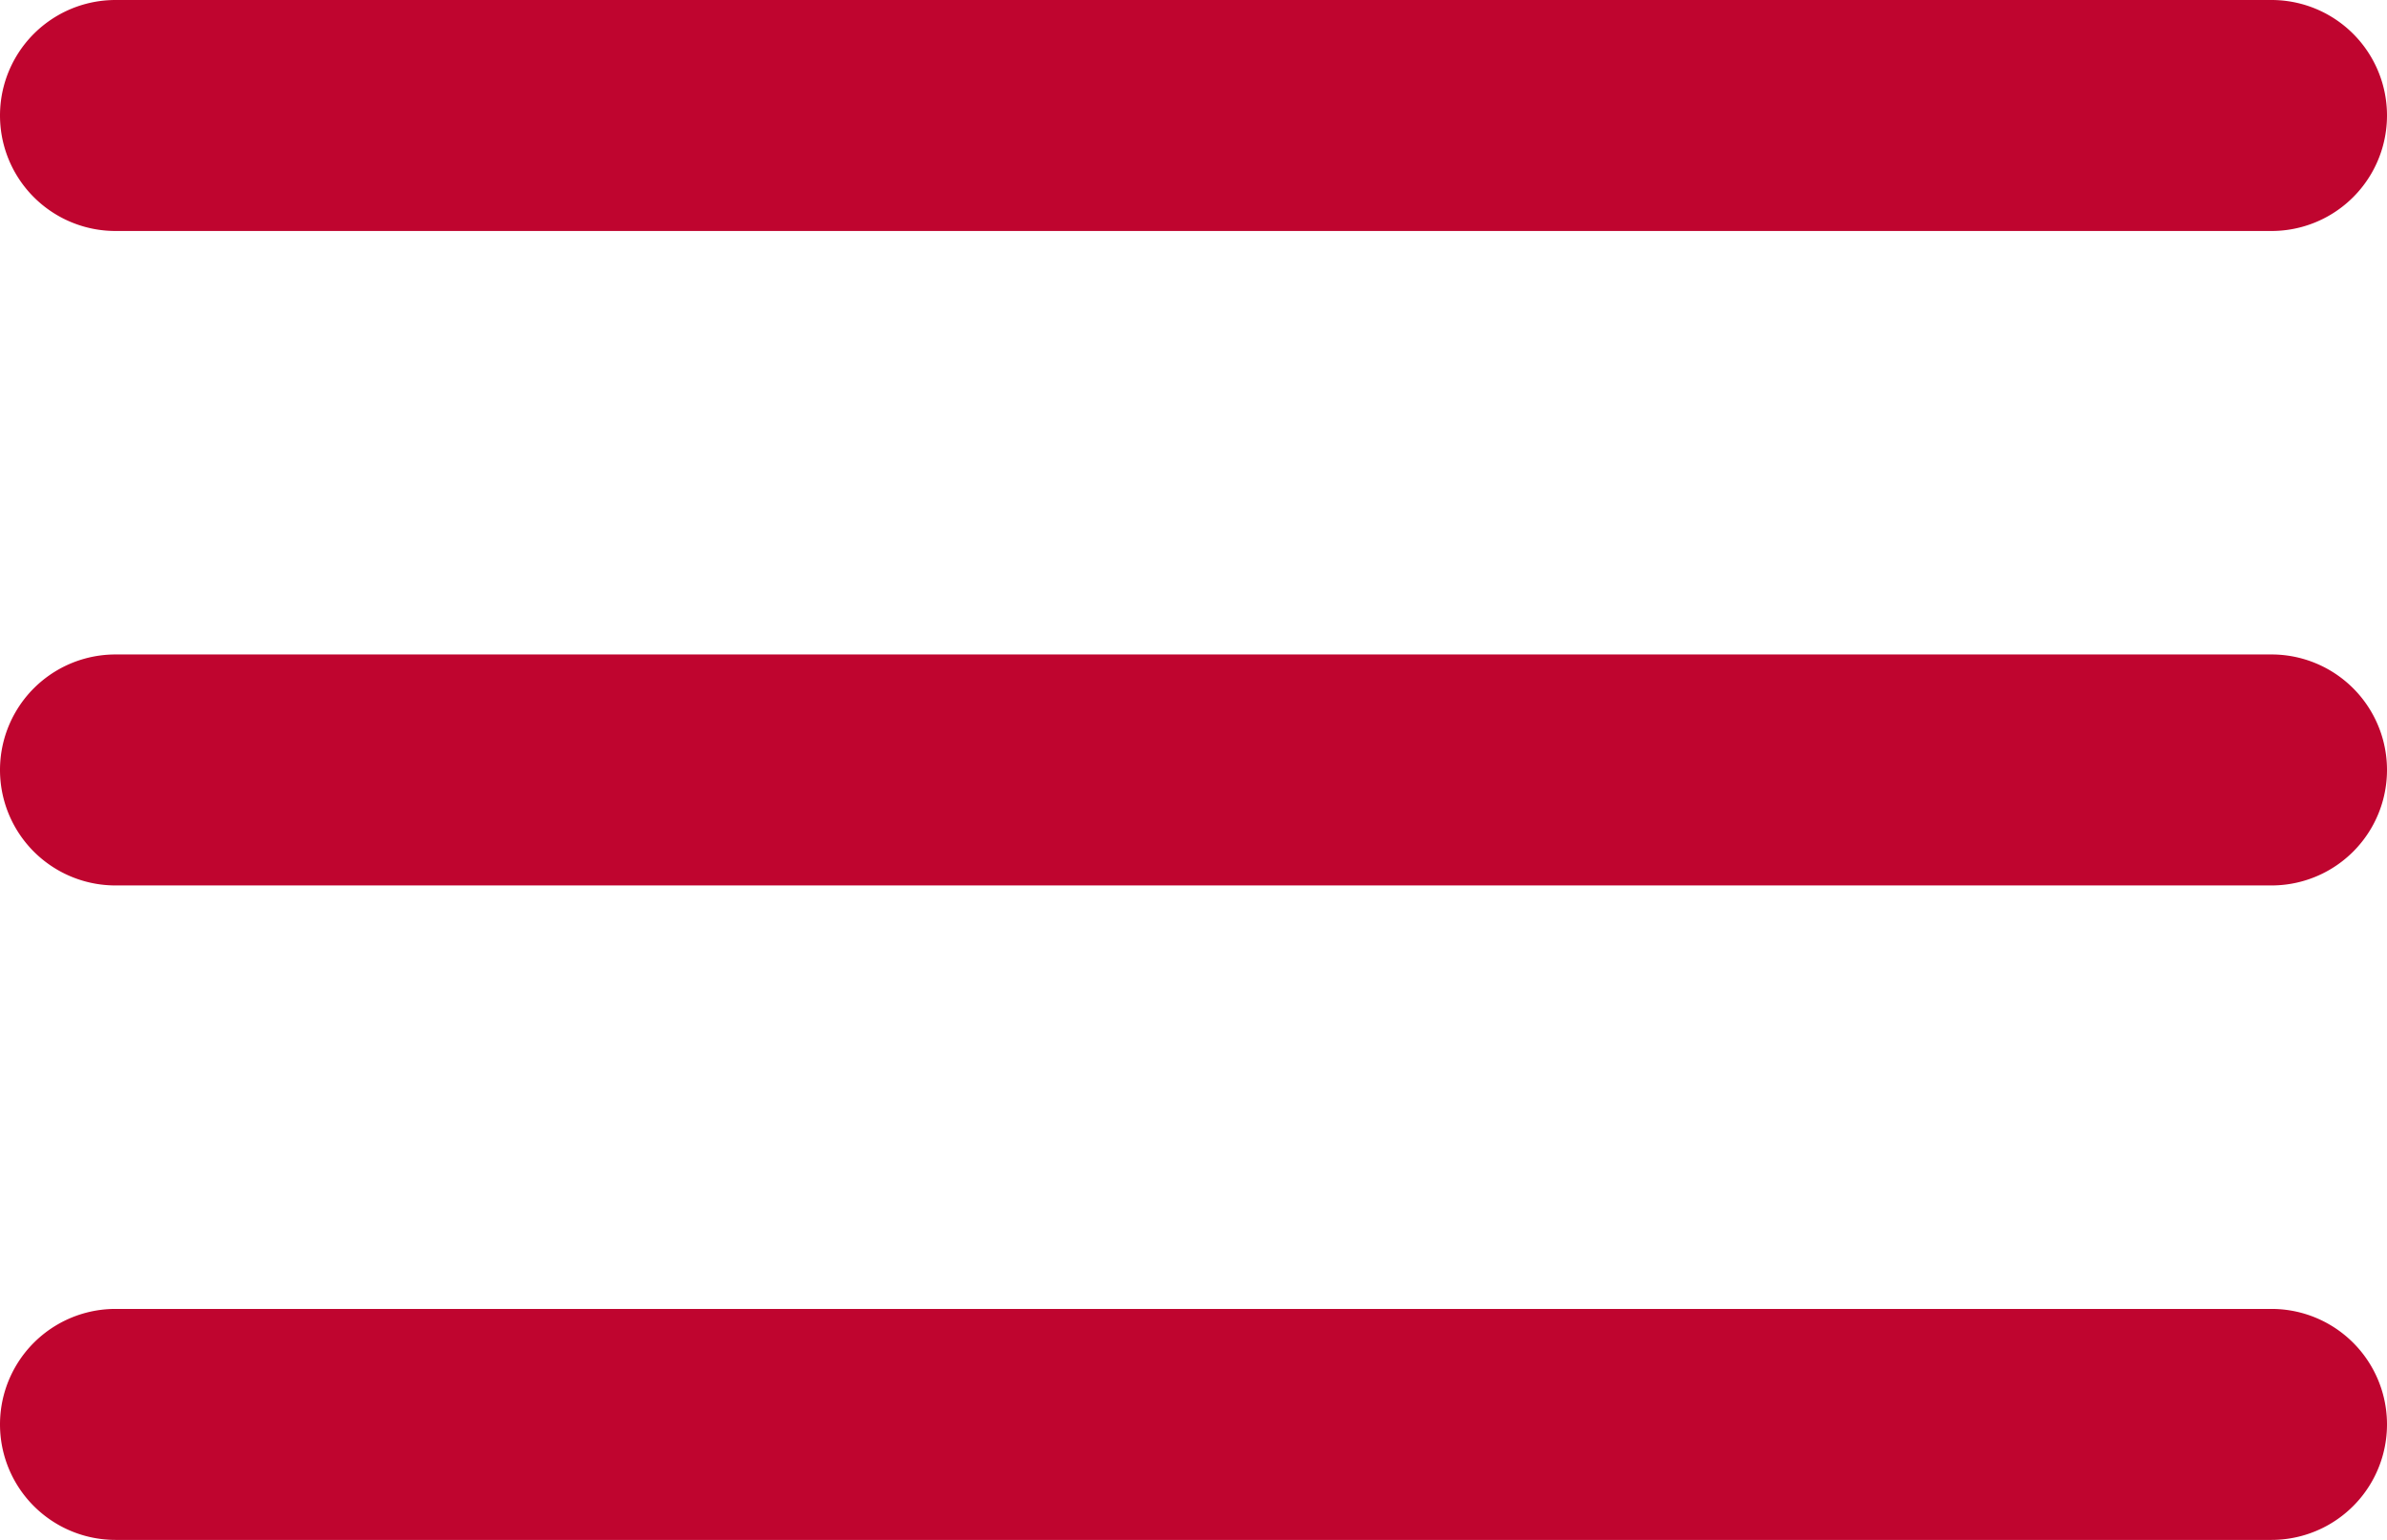
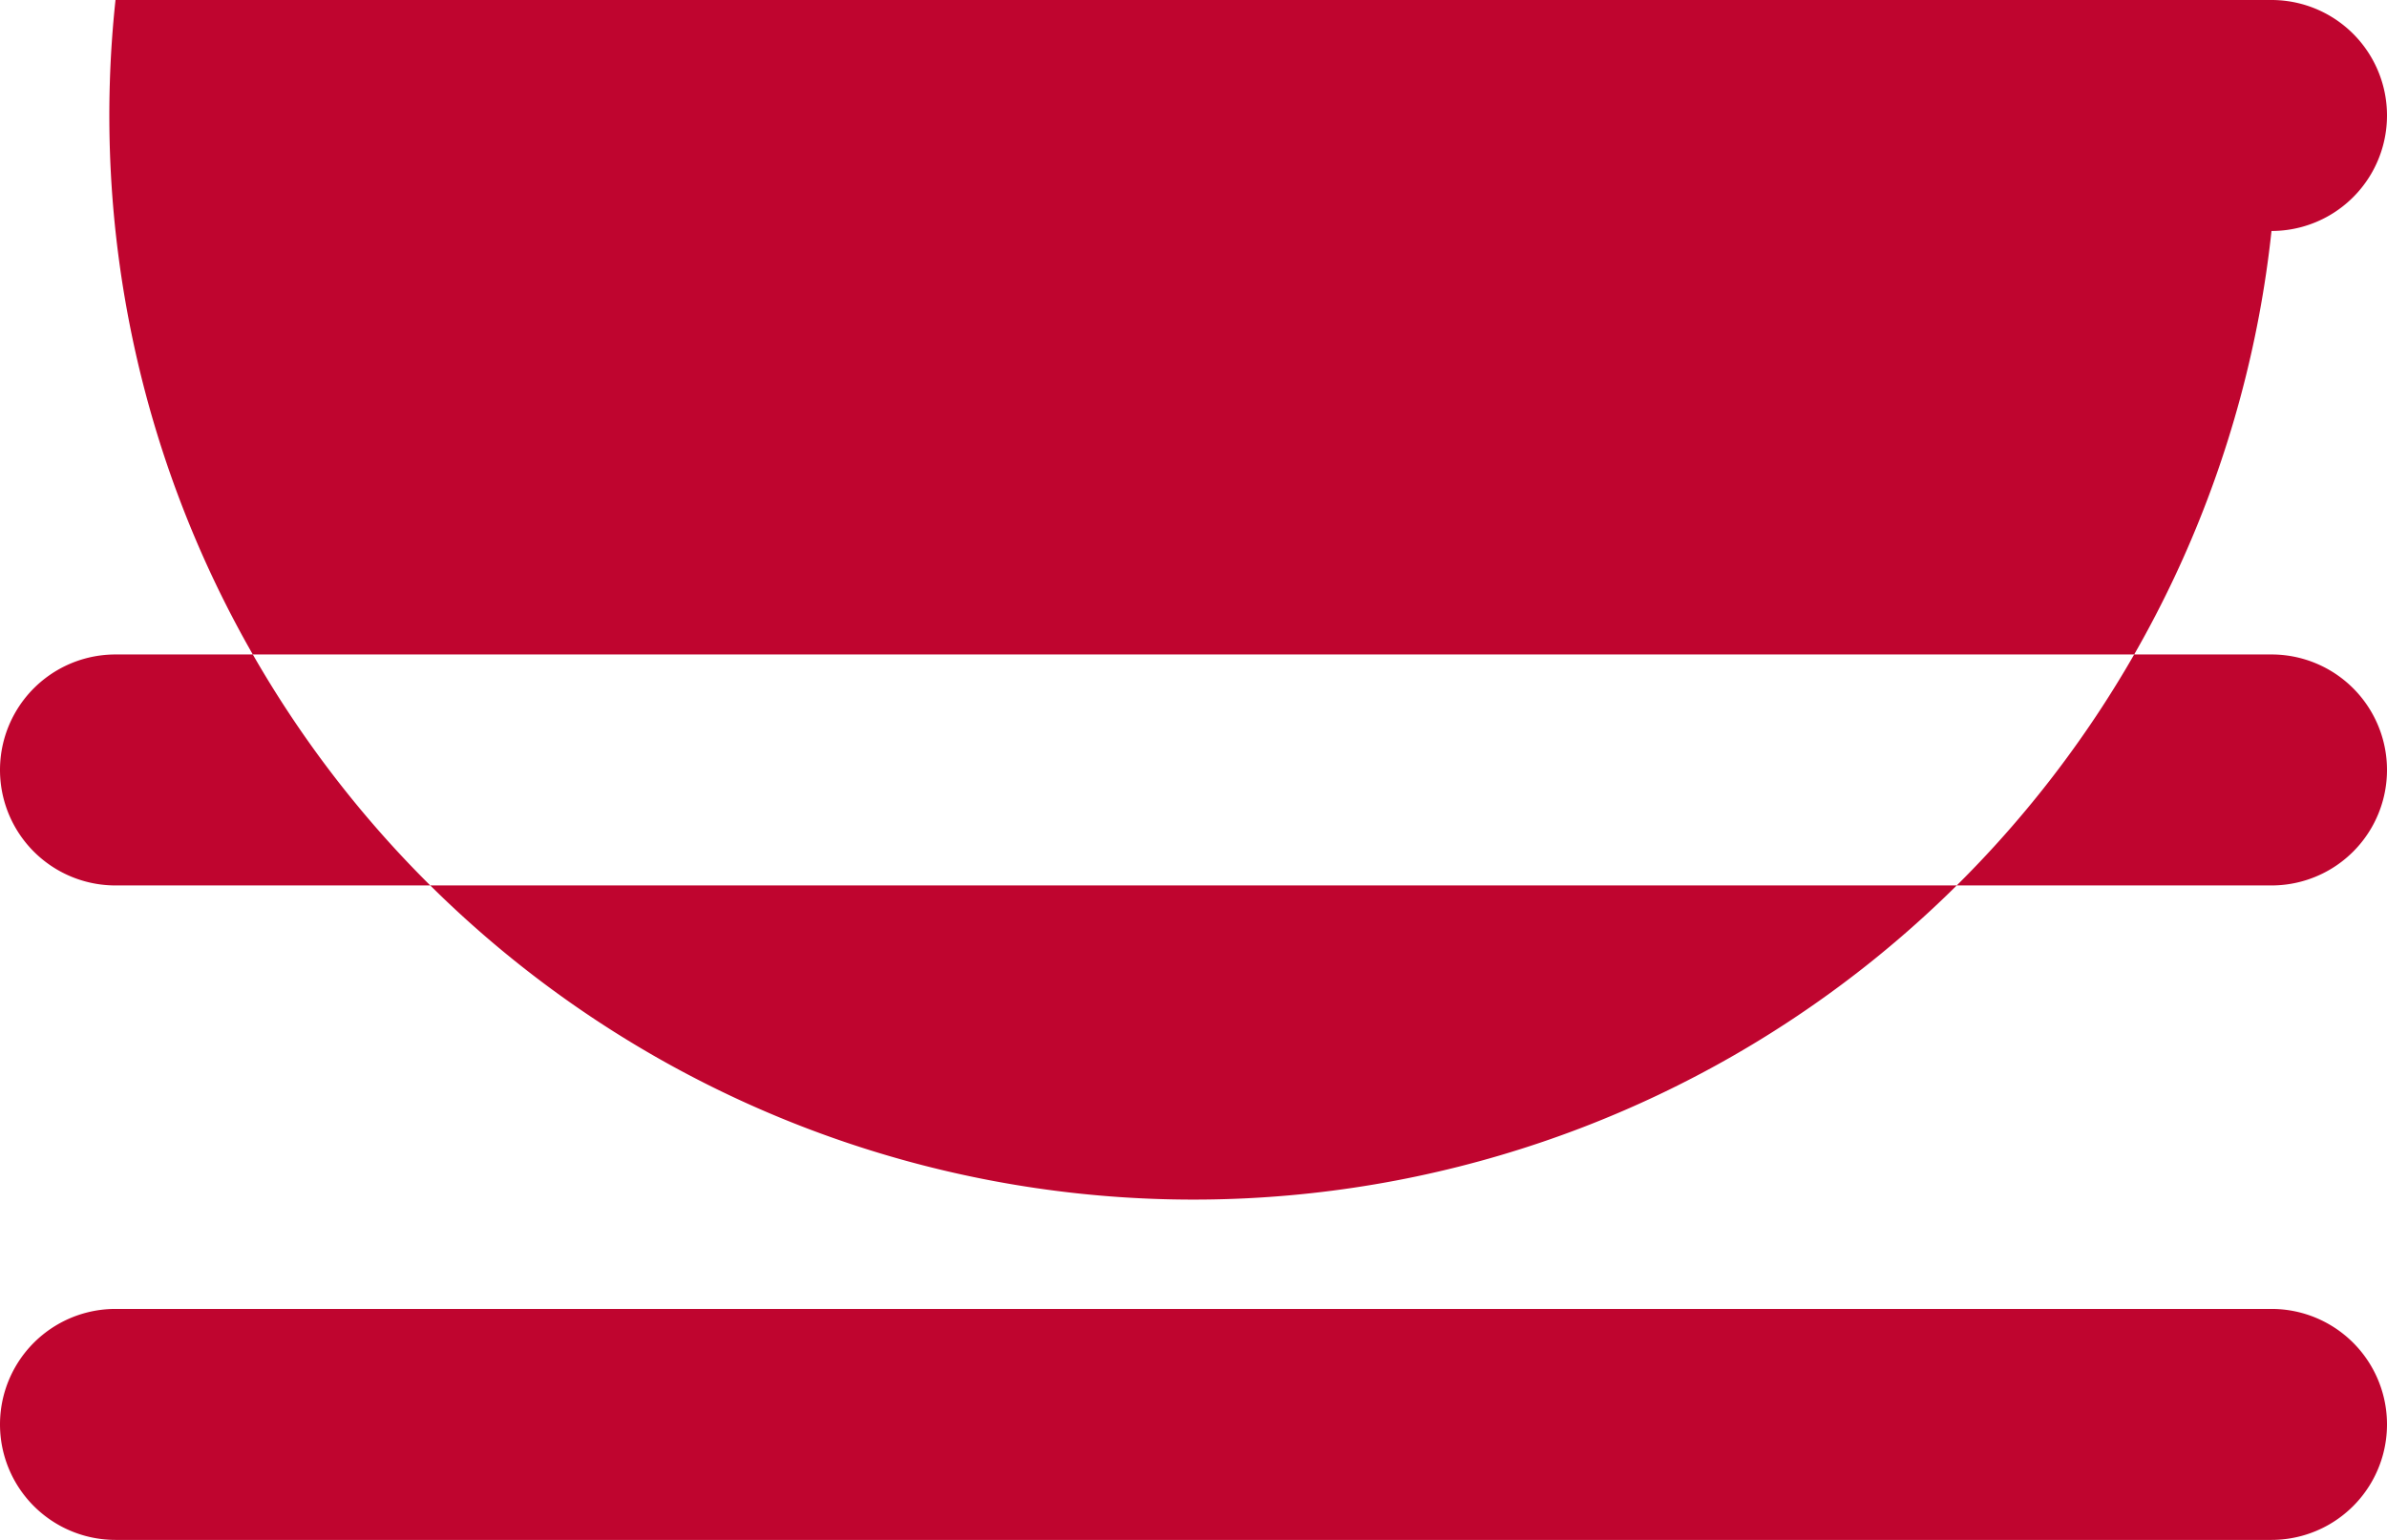
<svg xmlns="http://www.w3.org/2000/svg" width="31" height="20" viewBox="0 0 62 40">
  <defs>
    <style>
      .cls-1 {
        fill: #bf052f;
        fill-rule: evenodd;
      }
    </style>
  </defs>
-   <path id="HAM" class="cls-1" d="M663,136h56a3,3,0,0,1,0,6H663A3,3,0,0,1,663,136Zm0,17h56a3,3,0,0,1,0,6H663A3,3,0,0,1,663,153Zm0,17h56a3,3,0,0,1,0,6H663A3,3,0,0,1,663,170Z" transform="translate(-660 -136)" />
+   <path id="HAM" class="cls-1" d="M663,136h56a3,3,0,0,1,0,6A3,3,0,0,1,663,136Zm0,17h56a3,3,0,0,1,0,6H663A3,3,0,0,1,663,153Zm0,17h56a3,3,0,0,1,0,6H663A3,3,0,0,1,663,170Z" transform="translate(-660 -136)" />
</svg>